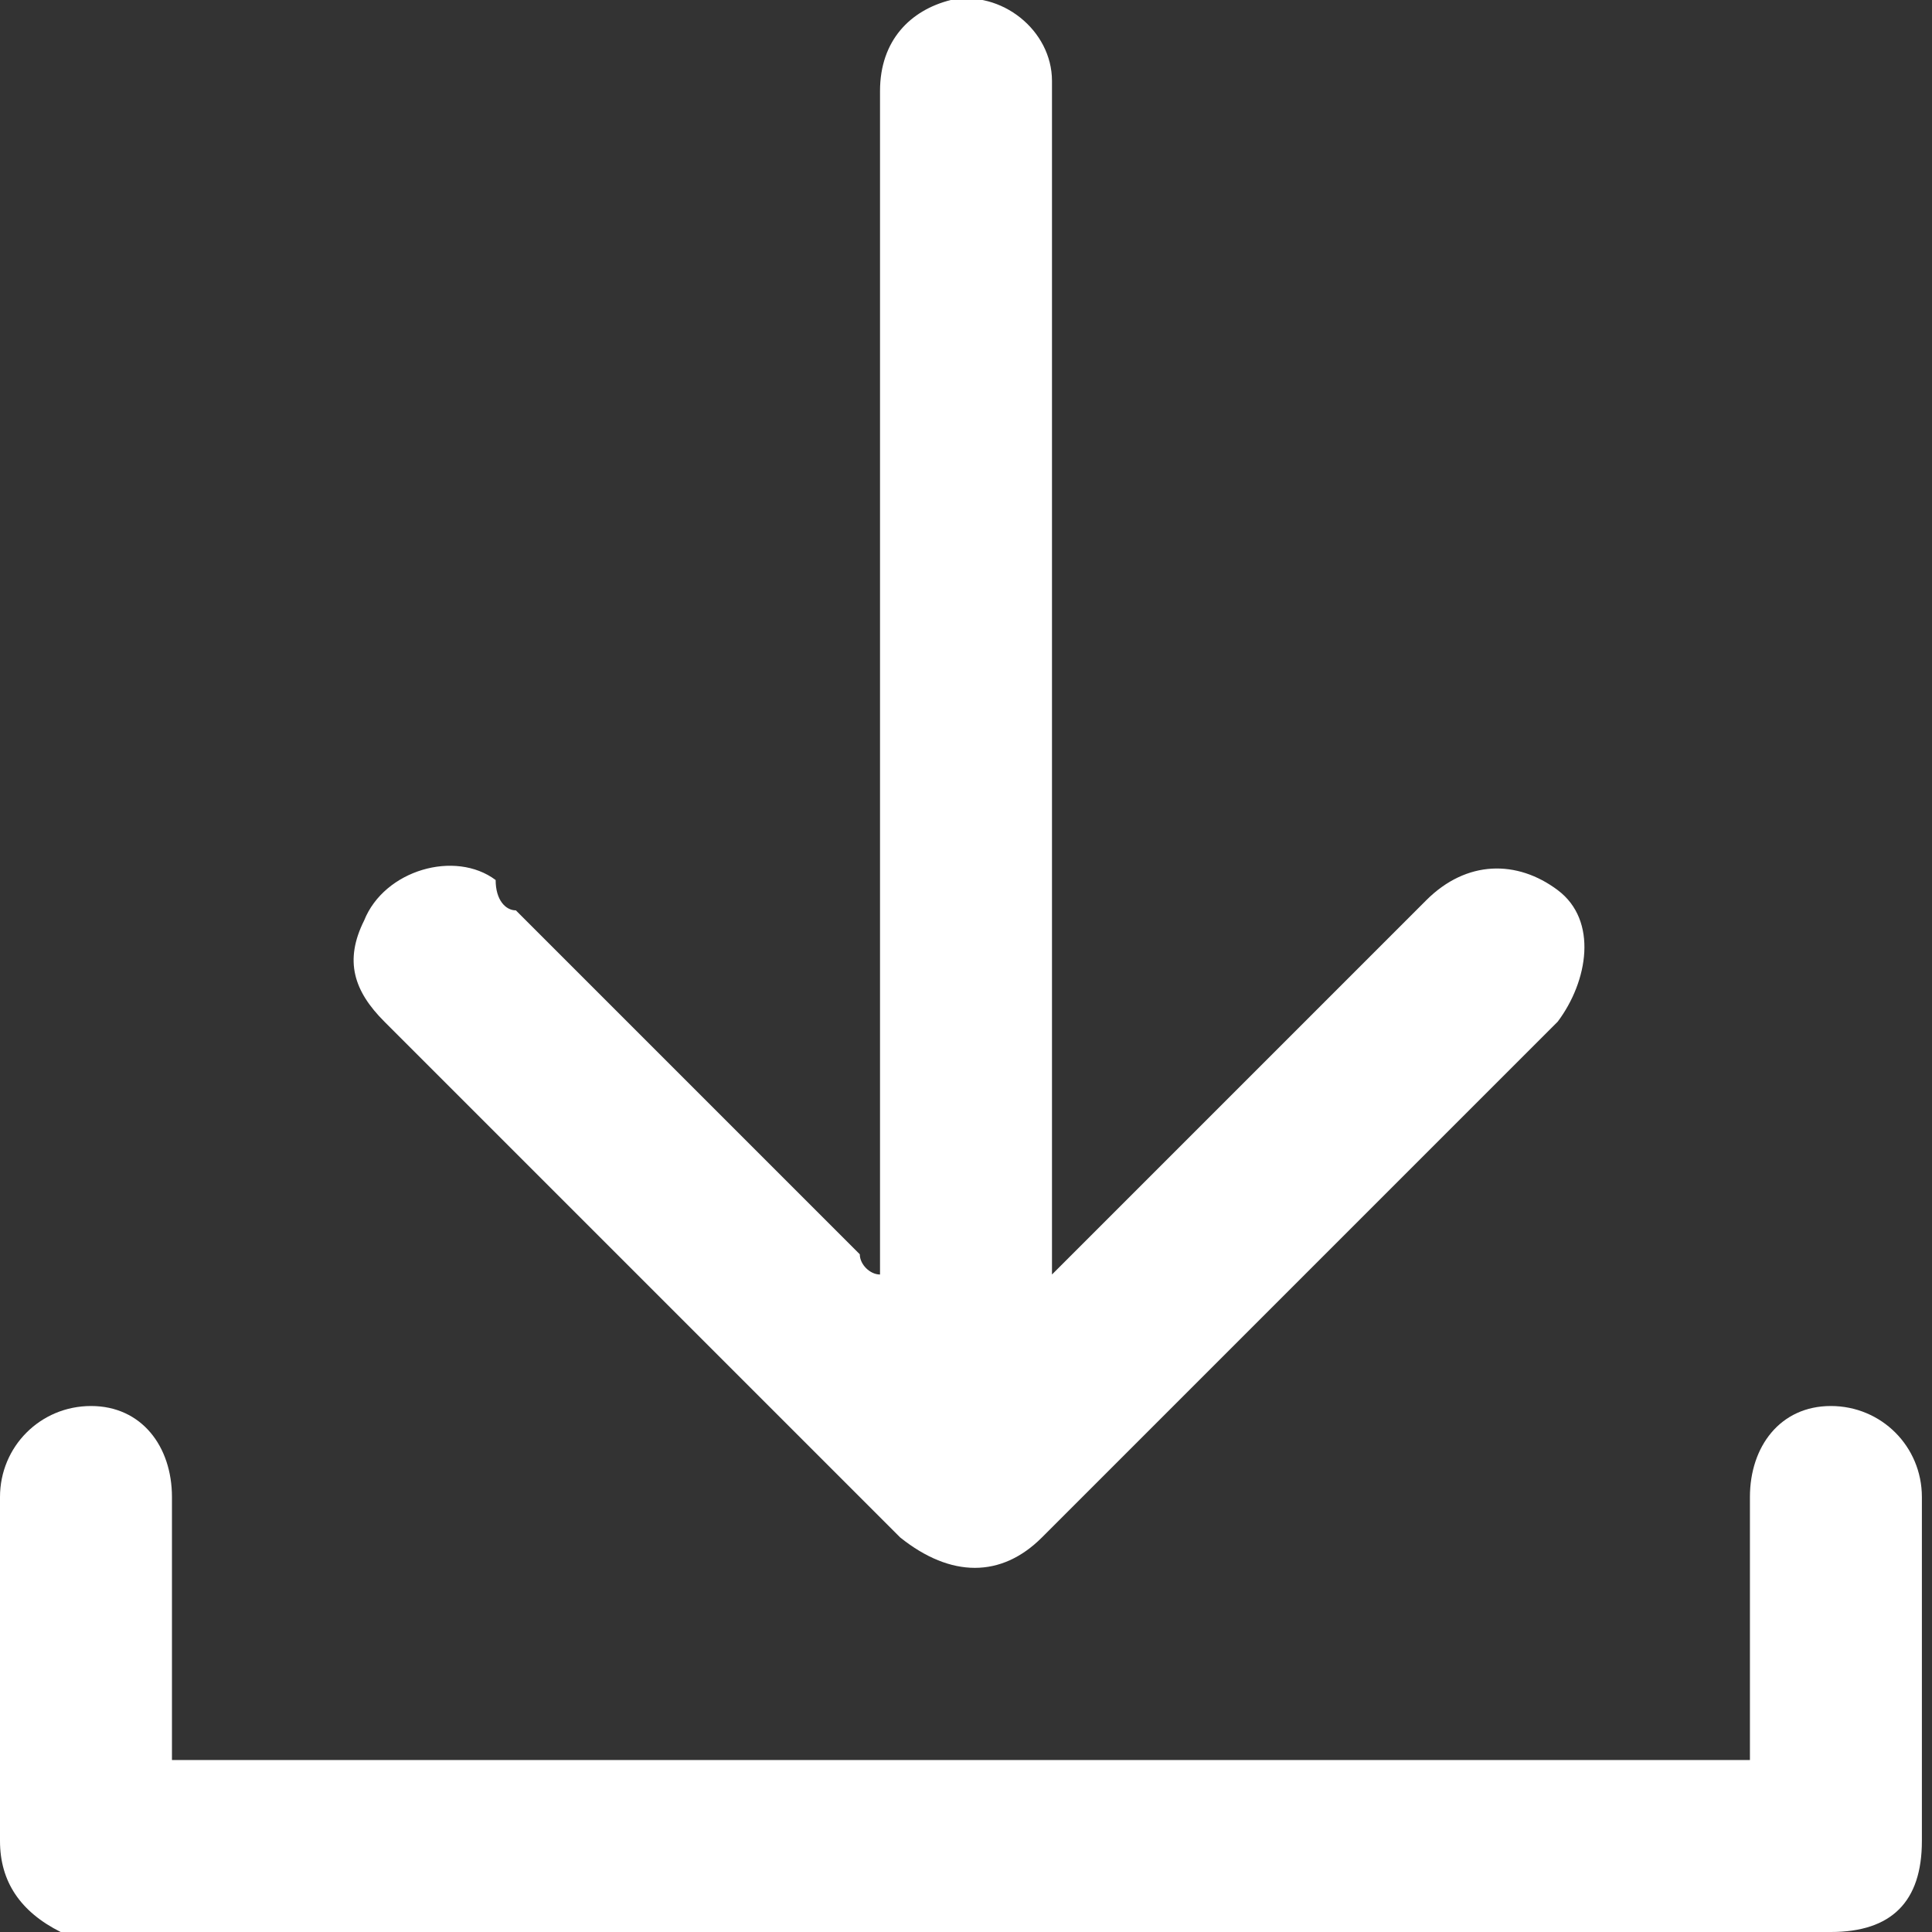
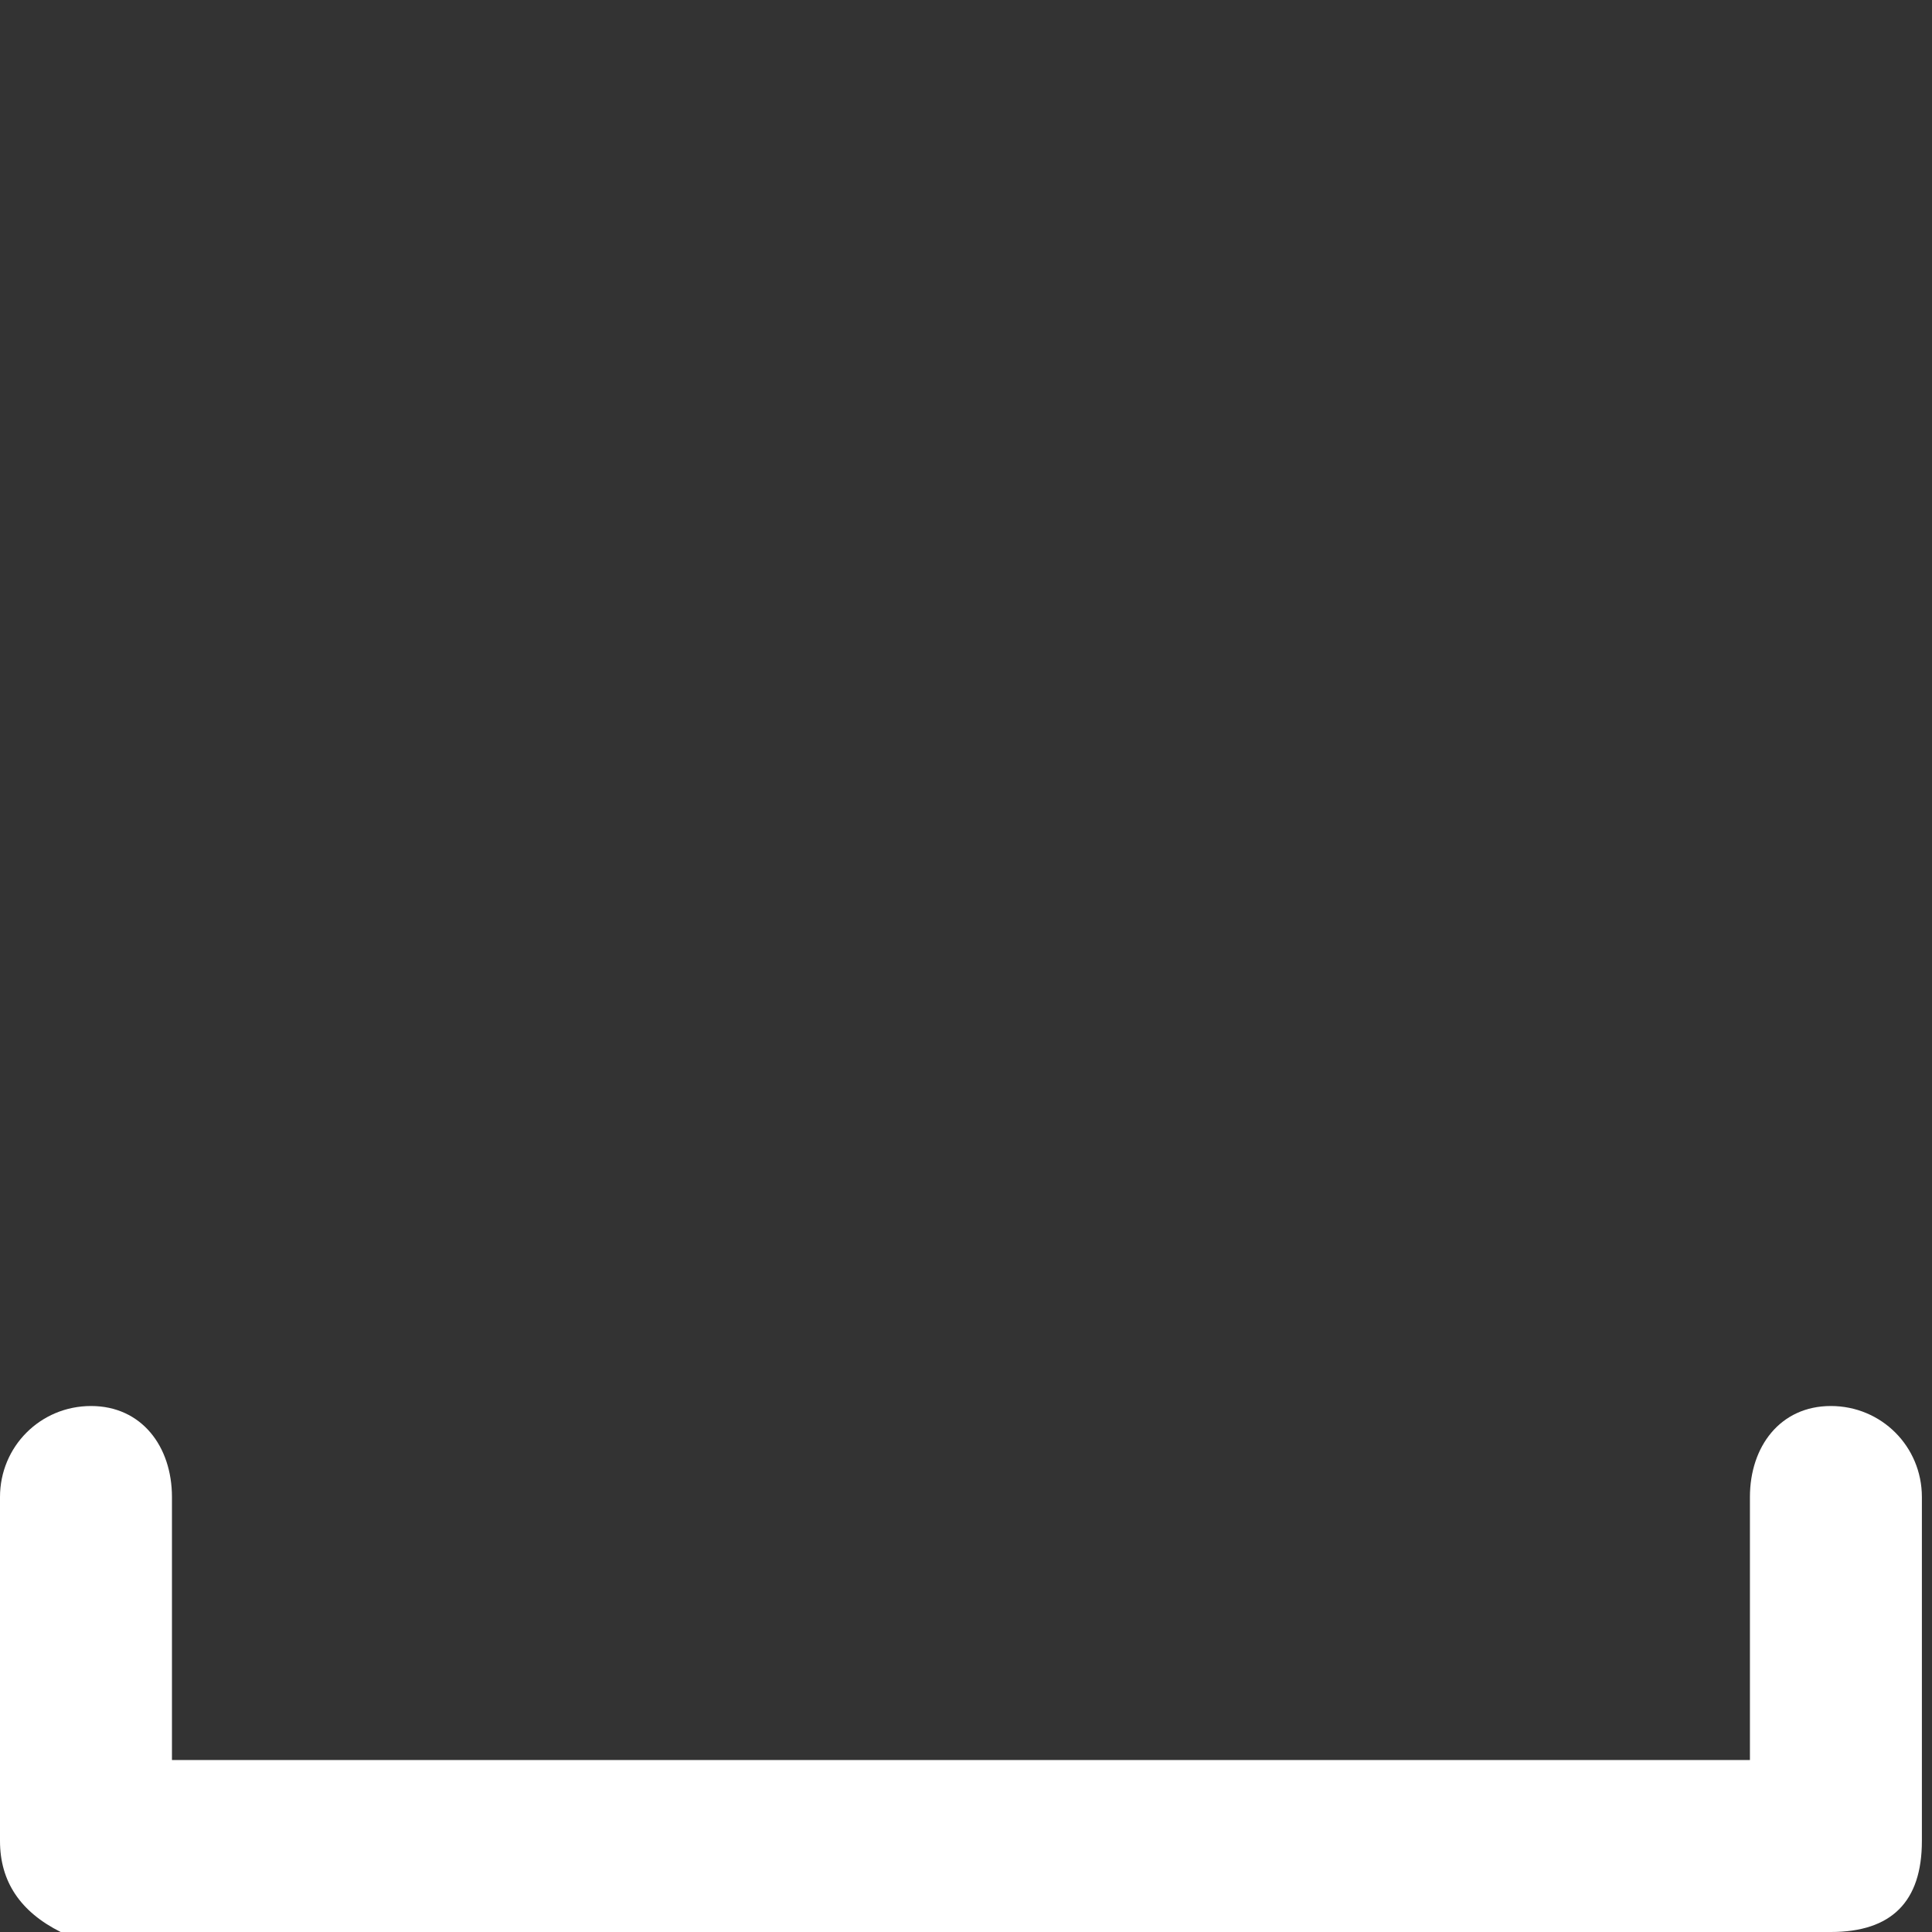
<svg xmlns="http://www.w3.org/2000/svg" version="1.1" id="Capa_1" x="0px" y="0px" width="19.1px" height="19.1px" viewBox="0 0 19.1 19.1" style="enable-background:new 0 0 19.1 19.1;" xml:space="preserve">
  <rect x="0" y="0" width="19.1" height="19.1" fill="#333333" stroke="none" />
  <style type="text/css">
	.st0{fill:#FFFFFF;}
</style>
-   <path class="st0" d="M70.2,357v-0.2v-11.4c0-0.5,0.3-0.9,0.7-0.9c0.5-0.1,1,0.3,1,0.8c0,0.1,0,0.2,0,0.2v11.3v0.3  c0.1-0.1,0.1-0.1,0.2-0.2c1.2-1.2,2.4-2.4,3.5-3.5c0.4-0.4,0.9-0.4,1.3-0.1c0.4,0.3,0.3,0.9,0,1.3c-1.7,1.7-3.4,3.4-5.1,5.1  c-0.4,0.4-0.9,0.4-1.4,0c-1.7-1.7-3.4-3.4-5.1-5.1c-0.3-0.3-0.4-0.6-0.2-1c0.2-0.5,0.9-0.7,1.3-0.4c0.1,0.1,0.1,0.1,0.2,0.2  c1.1,1.1,2.3,2.3,3.4,3.4C70.1,356.9,70.1,357,70.2,357C70.2,357,70.2,357,70.2,357" />
-   <path class="st0" d="M78.9,361.7v-0.2v-2.3c0-0.5,0.3-0.9,0.8-0.9c0.5,0,0.9,0.4,0.9,0.9v3.4c0,0.6-0.4,0.9-0.9,0.9h-0.1  c-5.7,0-11.4,0-17,0c-0.1,0-0.3,0-0.4,0c-0.4-0.1-0.6-0.4-0.6-0.8v-3.4c0-0.5,0.4-0.9,0.9-0.9c0.5,0,0.8,0.4,0.8,0.9  c0,0.8,0,1.7,0,2.6H78.9z" />
  <g>
-     <path class="st0" d="M8.7,12.6v-0.2V0.9C8.7,0.4,9,0.1,9.4,0c0.5-0.1,1,0.3,1,0.8c0,0.1,0,0.2,0,0.2v11.3v0.3   c0.1-0.1,0.1-0.1,0.2-0.2c1.2-1.2,2.4-2.4,3.5-3.5c0.4-0.4,0.9-0.4,1.3-0.1c0.4,0.3,0.3,0.9,0,1.3c-1.7,1.7-3.4,3.4-5.1,5.1   c-0.4,0.4-0.9,0.4-1.4,0c-1.7-1.7-3.4-3.4-5.1-5.1c-0.3-0.3-0.4-0.6-0.2-1c0.2-0.5,0.9-0.7,1.3-0.4C4.9,8.9,5,9,5.1,9   c1.1,1.1,2.3,2.3,3.4,3.4C8.5,12.5,8.6,12.6,8.7,12.6C8.6,12.6,8.7,12.6,8.7,12.6" />
    <path class="st0" d="M17.3,17.3v-0.2v-2.3c0-0.5,0.3-0.9,0.8-0.9c0.5,0,0.9,0.4,0.9,0.9v3.4c0,0.6-0.3,0.9-0.9,0.9H18   c-5.7,0-11.3,0-17,0c-0.1,0-0.3,0-0.4,0C0.2,18.9,0,18.6,0,18.2v-3.4c0-0.5,0.4-0.9,0.9-0.9c0.5,0,0.8,0.4,0.8,0.9   c0,0.8,0,1.7,0,2.6H17.3z" />
  </g>
</svg>